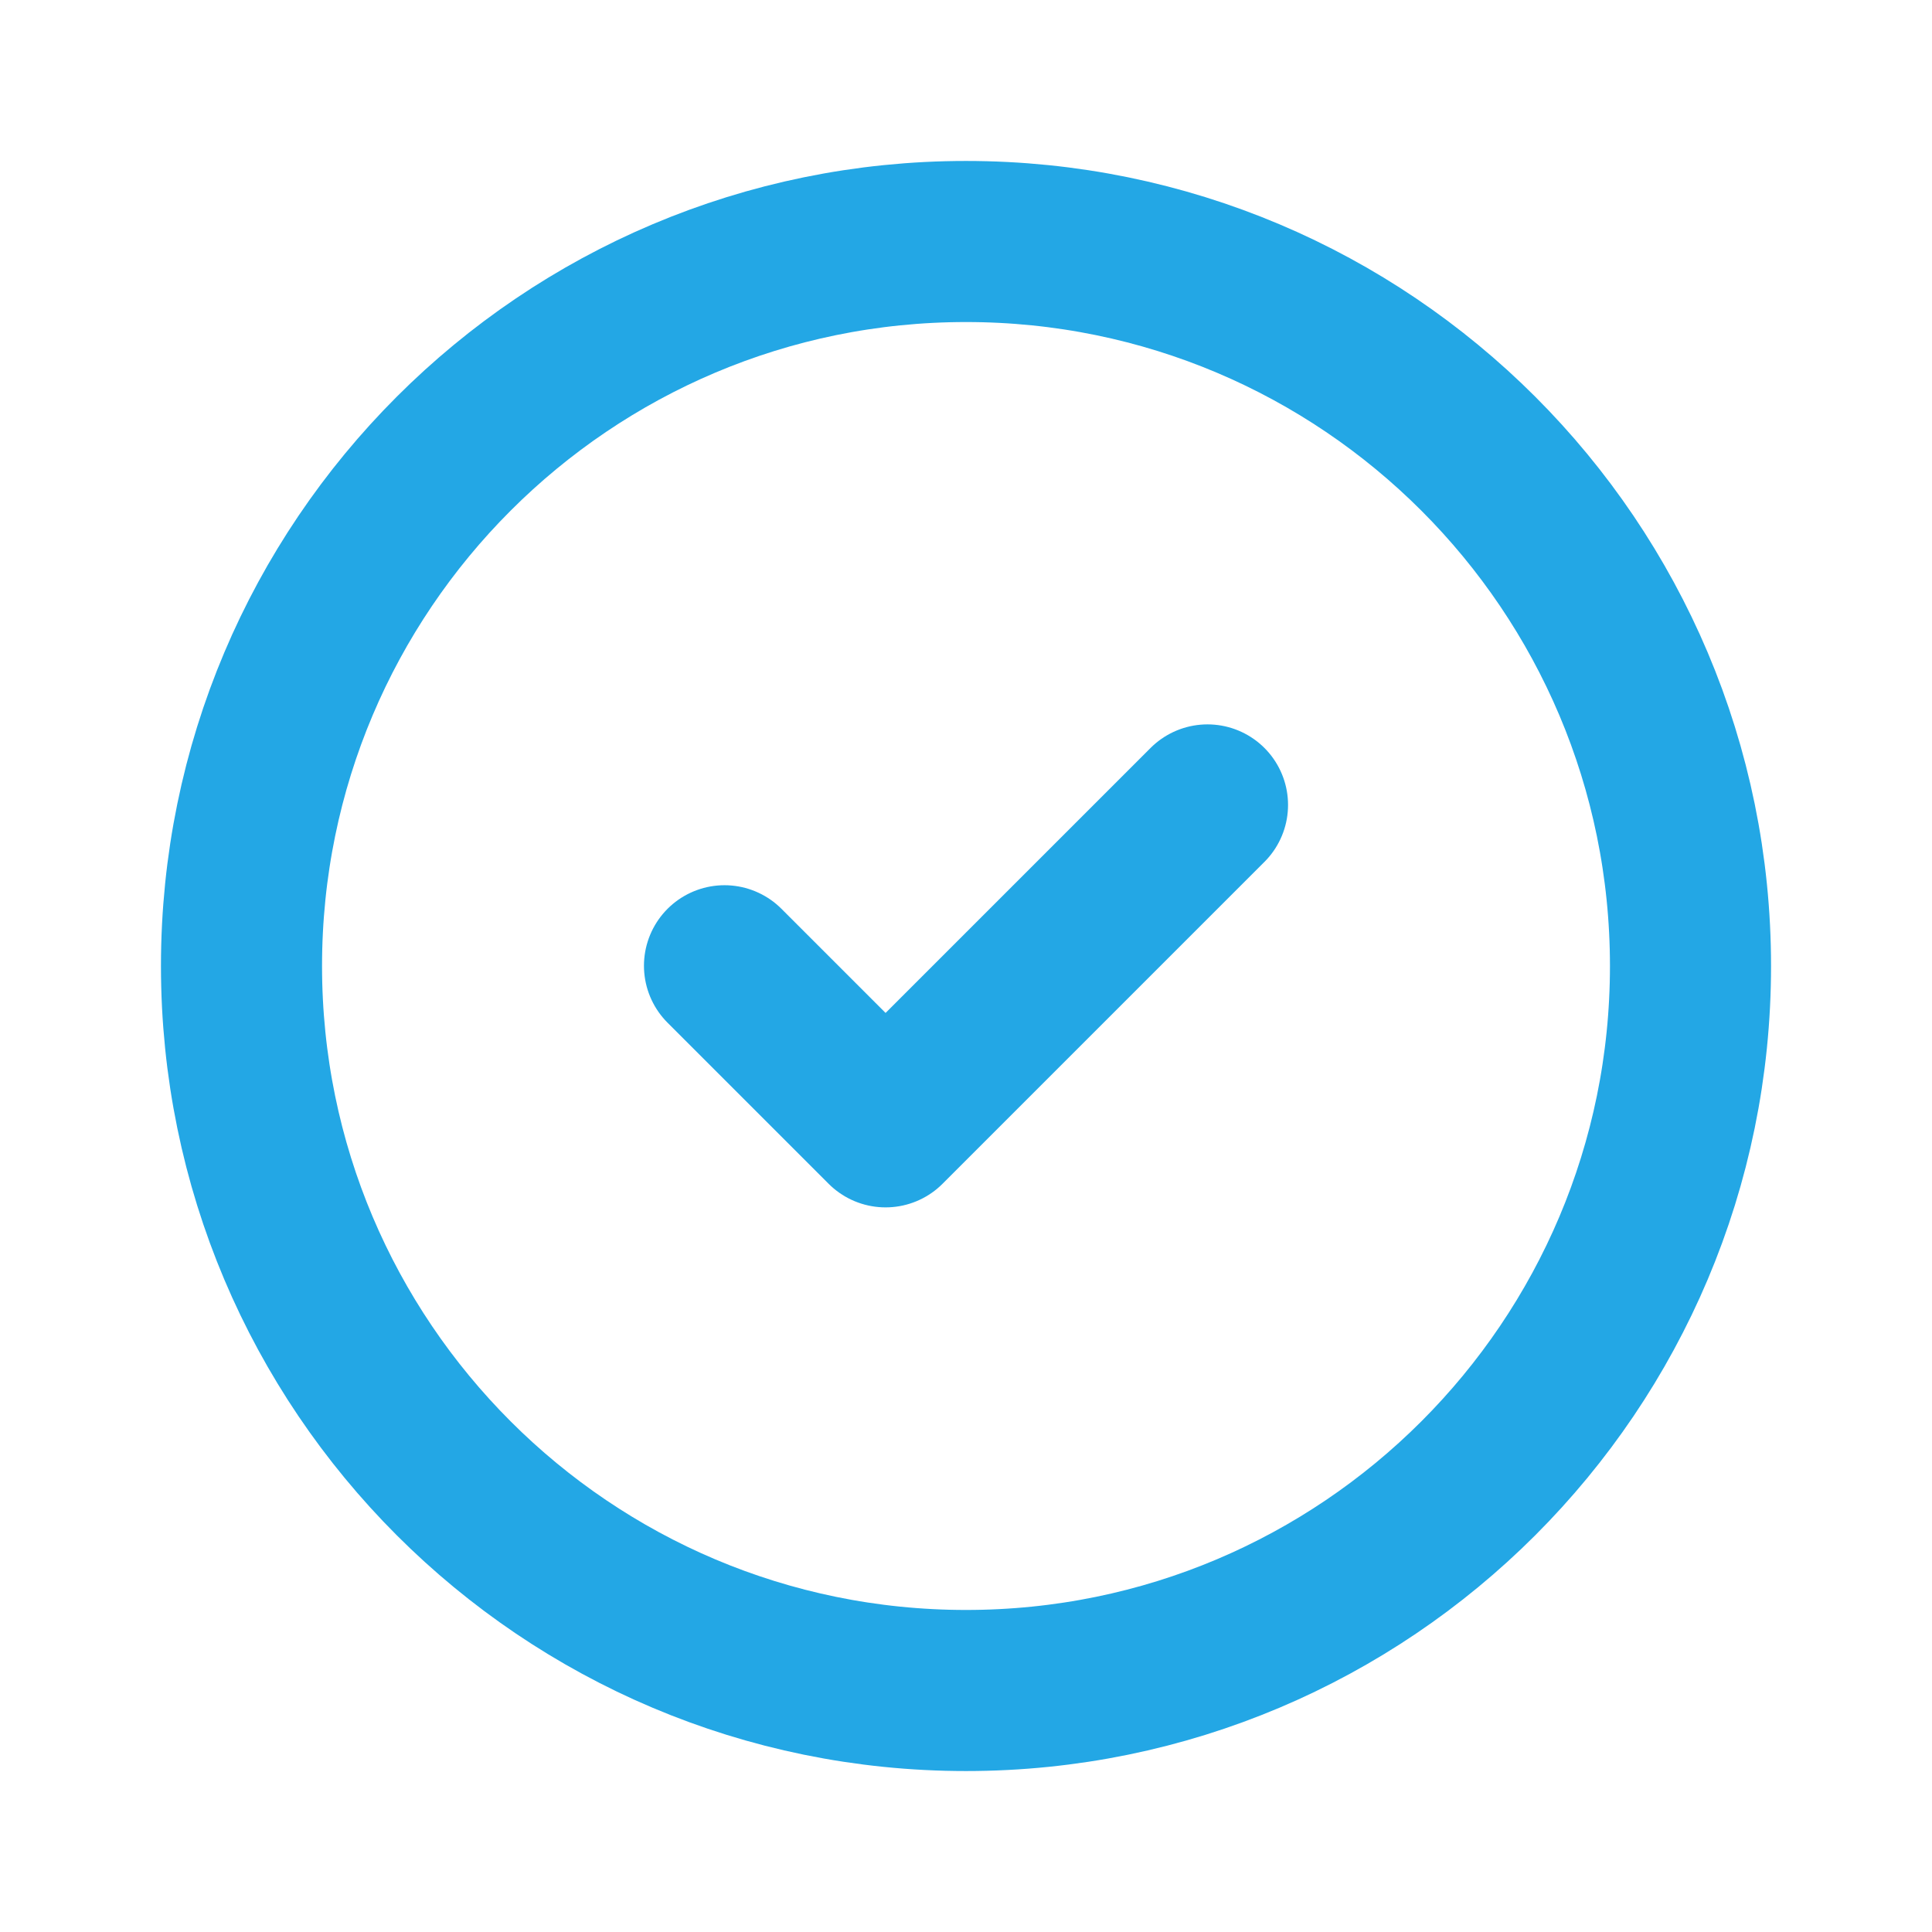
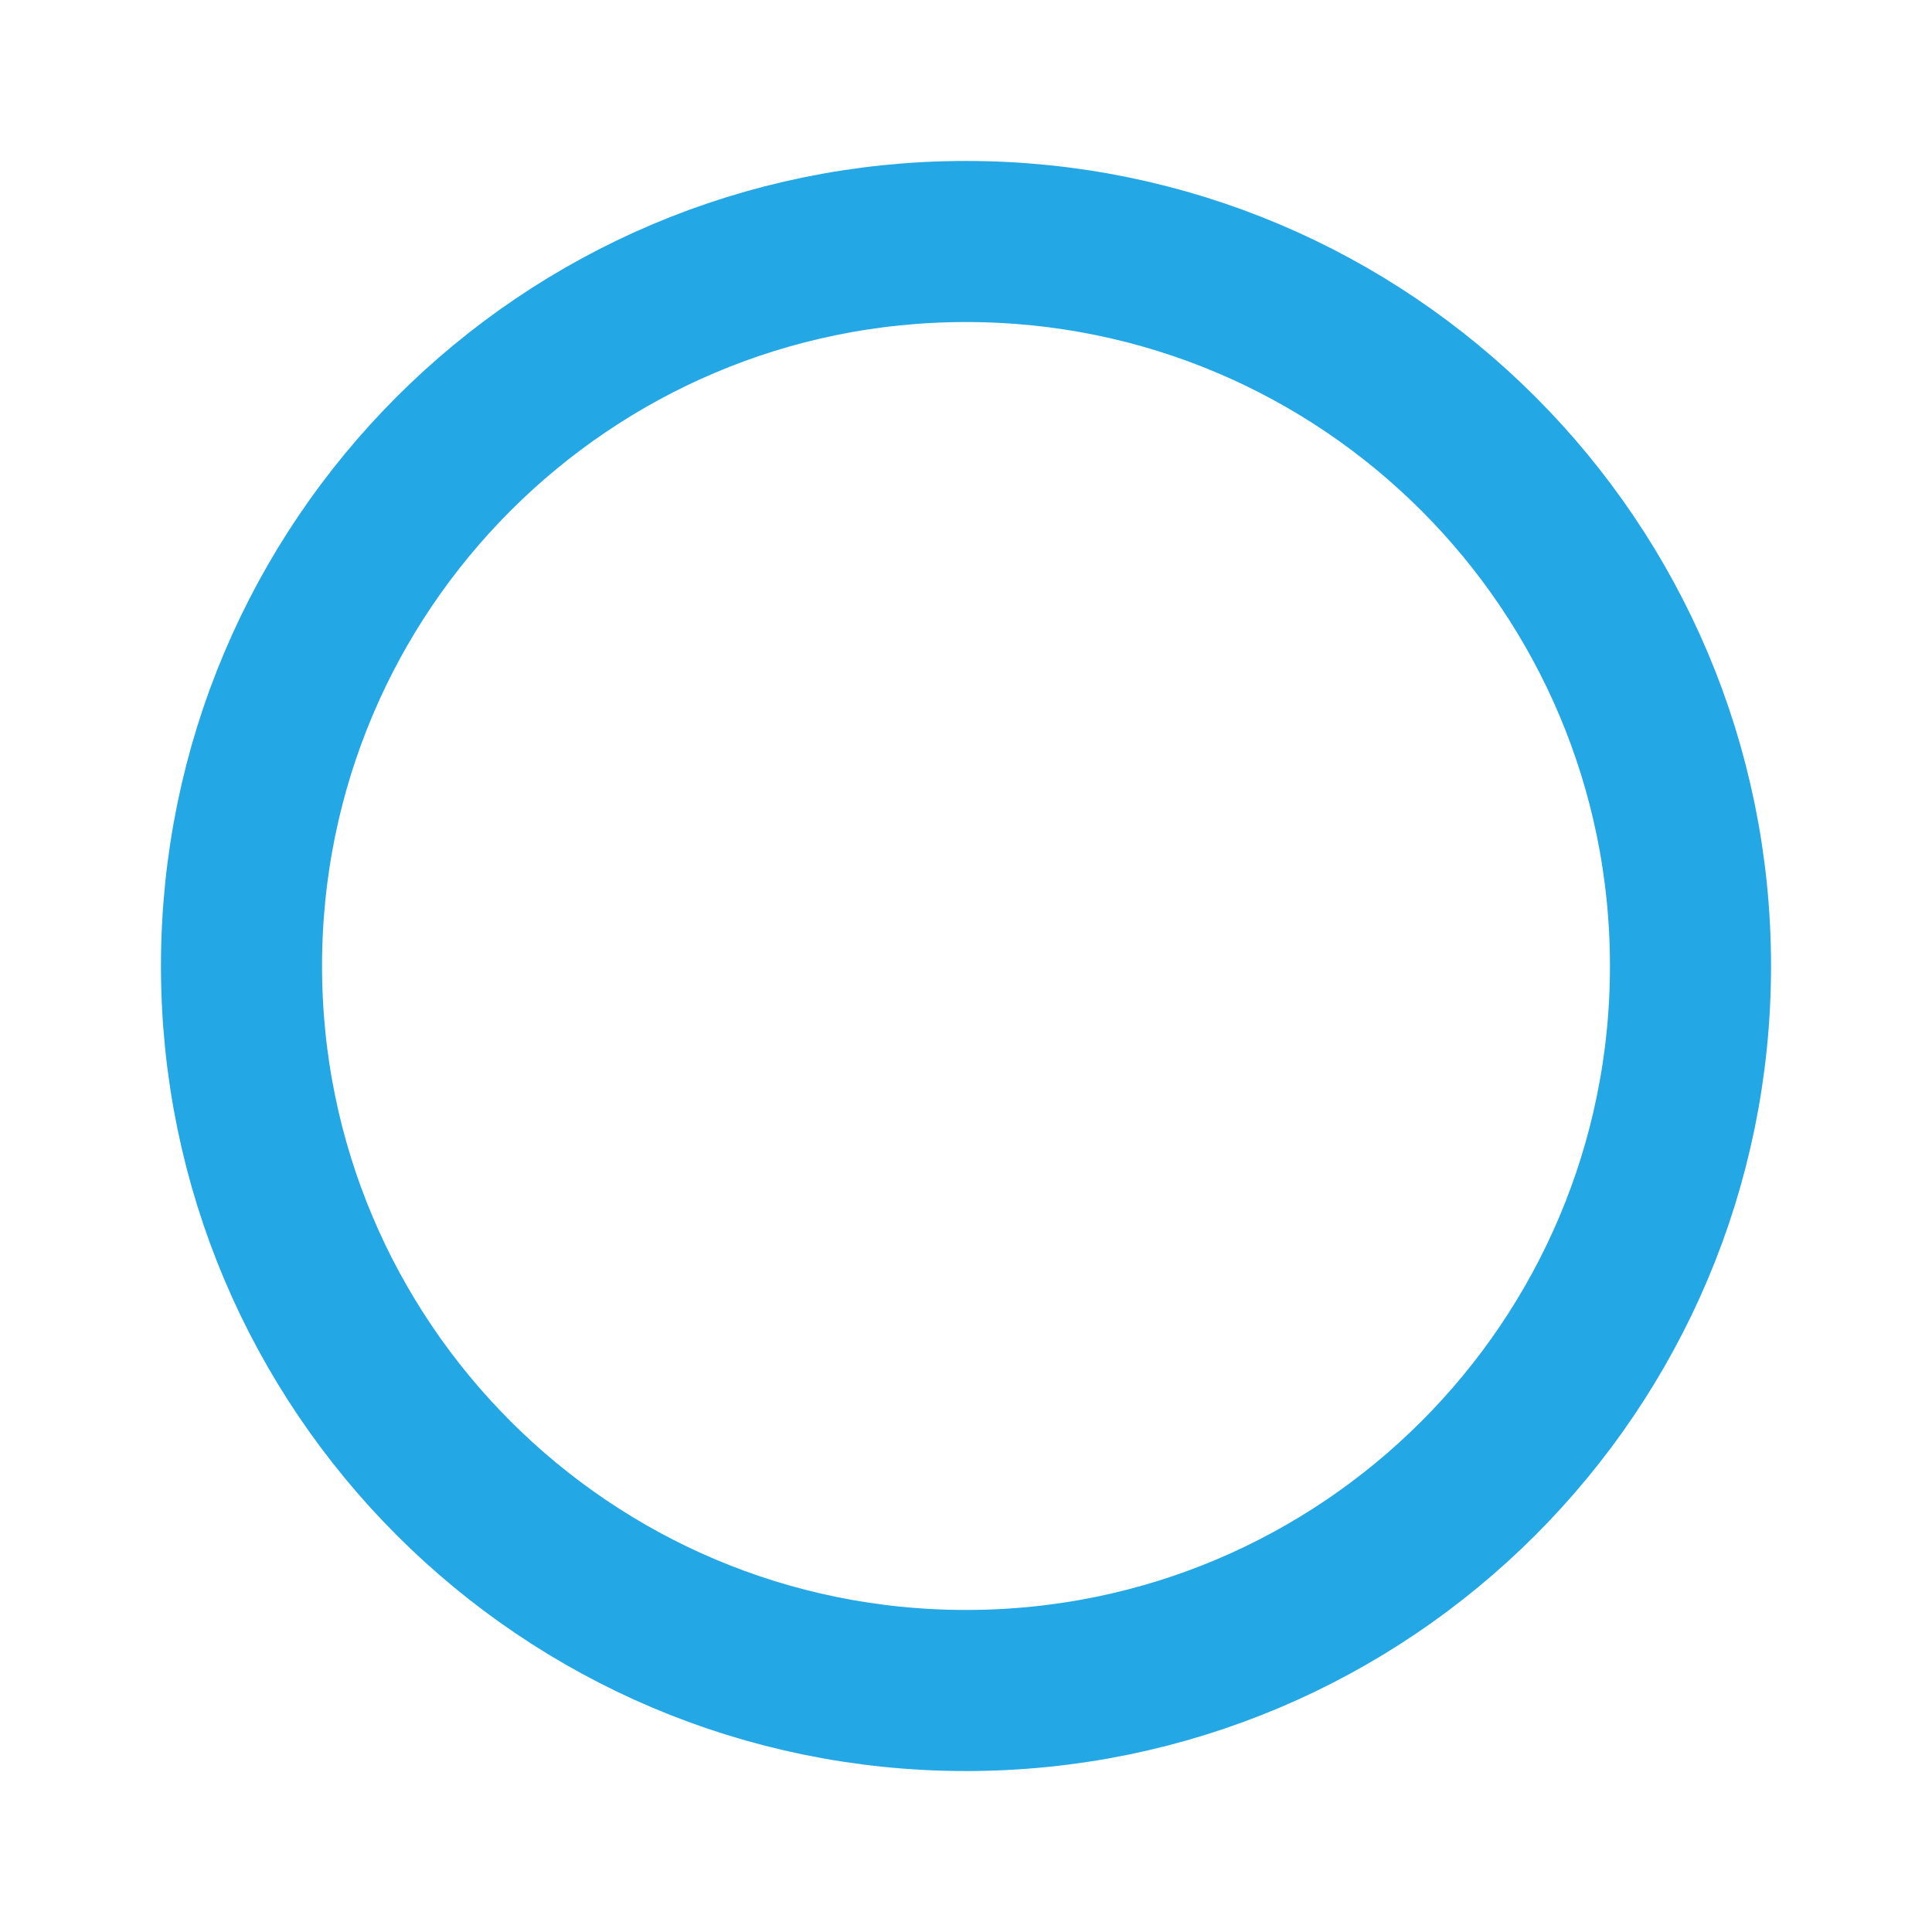
<svg xmlns="http://www.w3.org/2000/svg" id="Layer_1" version="1.1" viewBox="0 0 800 800">
  <defs>
    <style> .st0 { fill: none; stroke: #23a7e5; stroke-linecap: round; stroke-linejoin: round; stroke-width: 66.7px; } </style>
  </defs>
  <g id="SVGRepo_iconCarrier">
    <g id="Warning__x2F__Circle_x5F_Check">
-       <path id="Vector" class="st0" d="M500,333.3l-133.3,133.3-66.7-66.7M400,700c-165.7,0-300-134.3-300-300S234.3,100,400,100s300,134.3,300,300-134.3,300-300,300Z" />
+       <path id="Vector" class="st0" d="M500,333.3M400,700c-165.7,0-300-134.3-300-300S234.3,100,400,100s300,134.3,300,300-134.3,300-300,300Z" />
    </g>
  </g>
</svg>